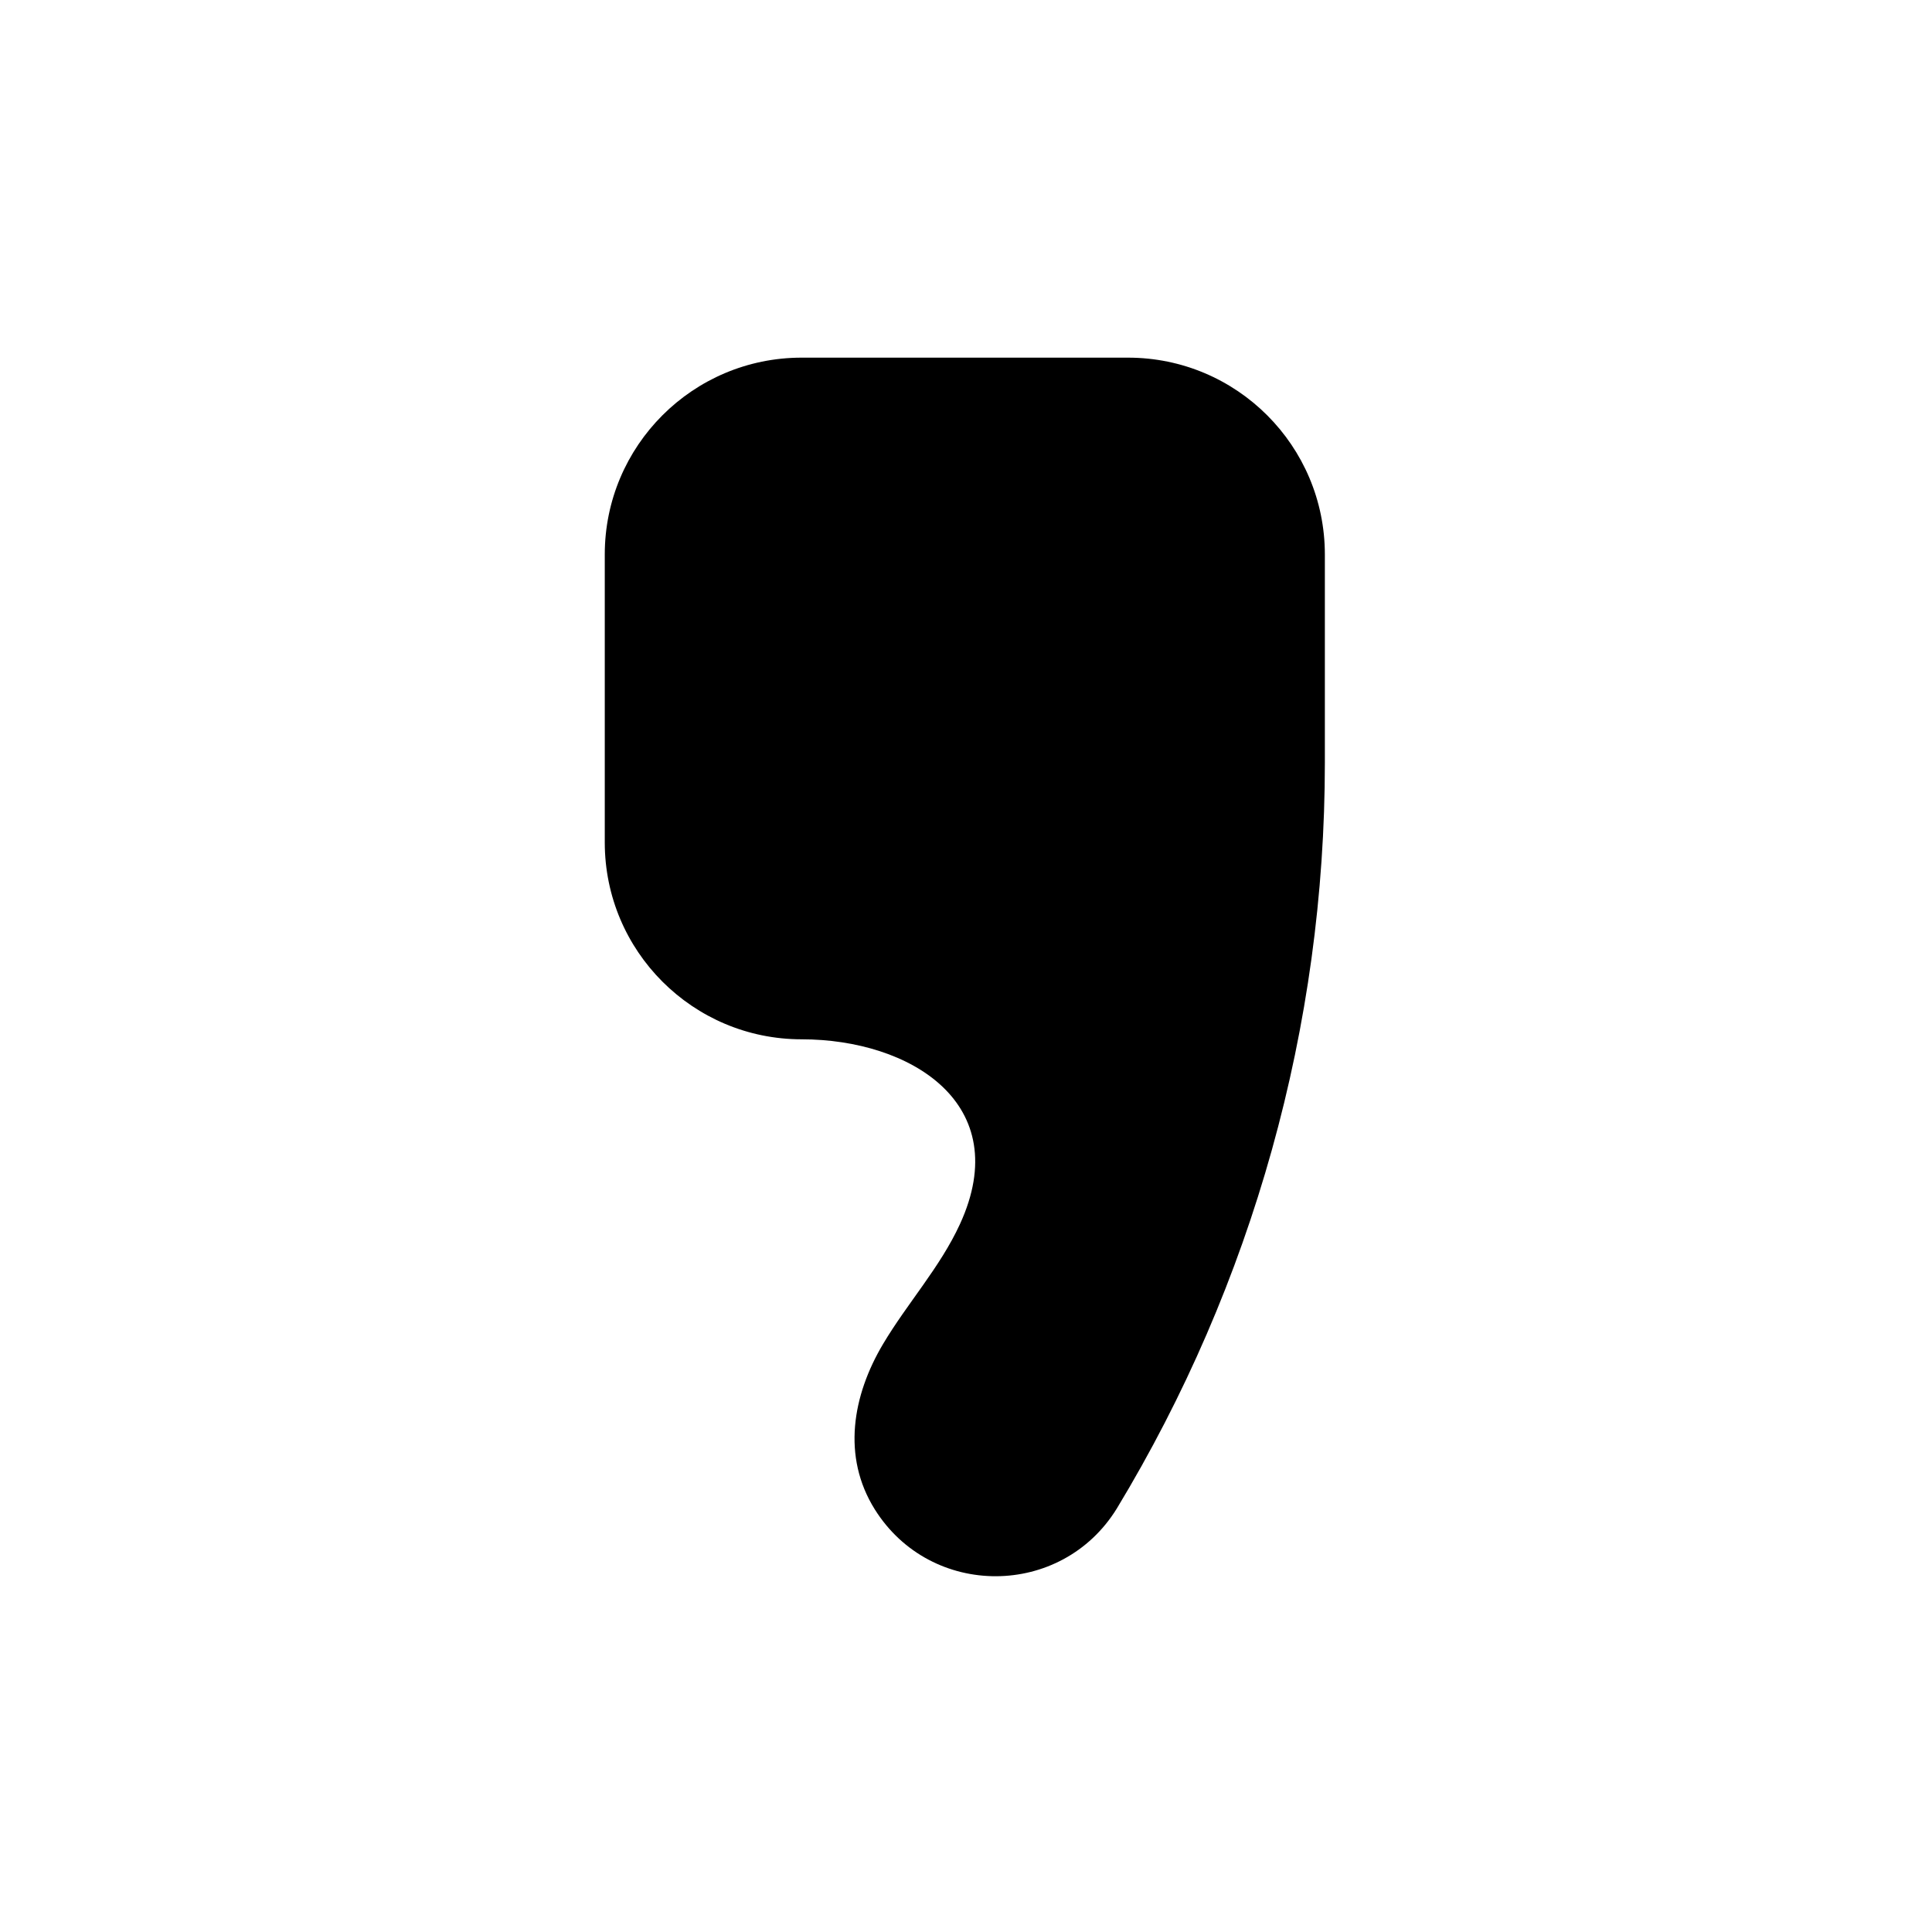
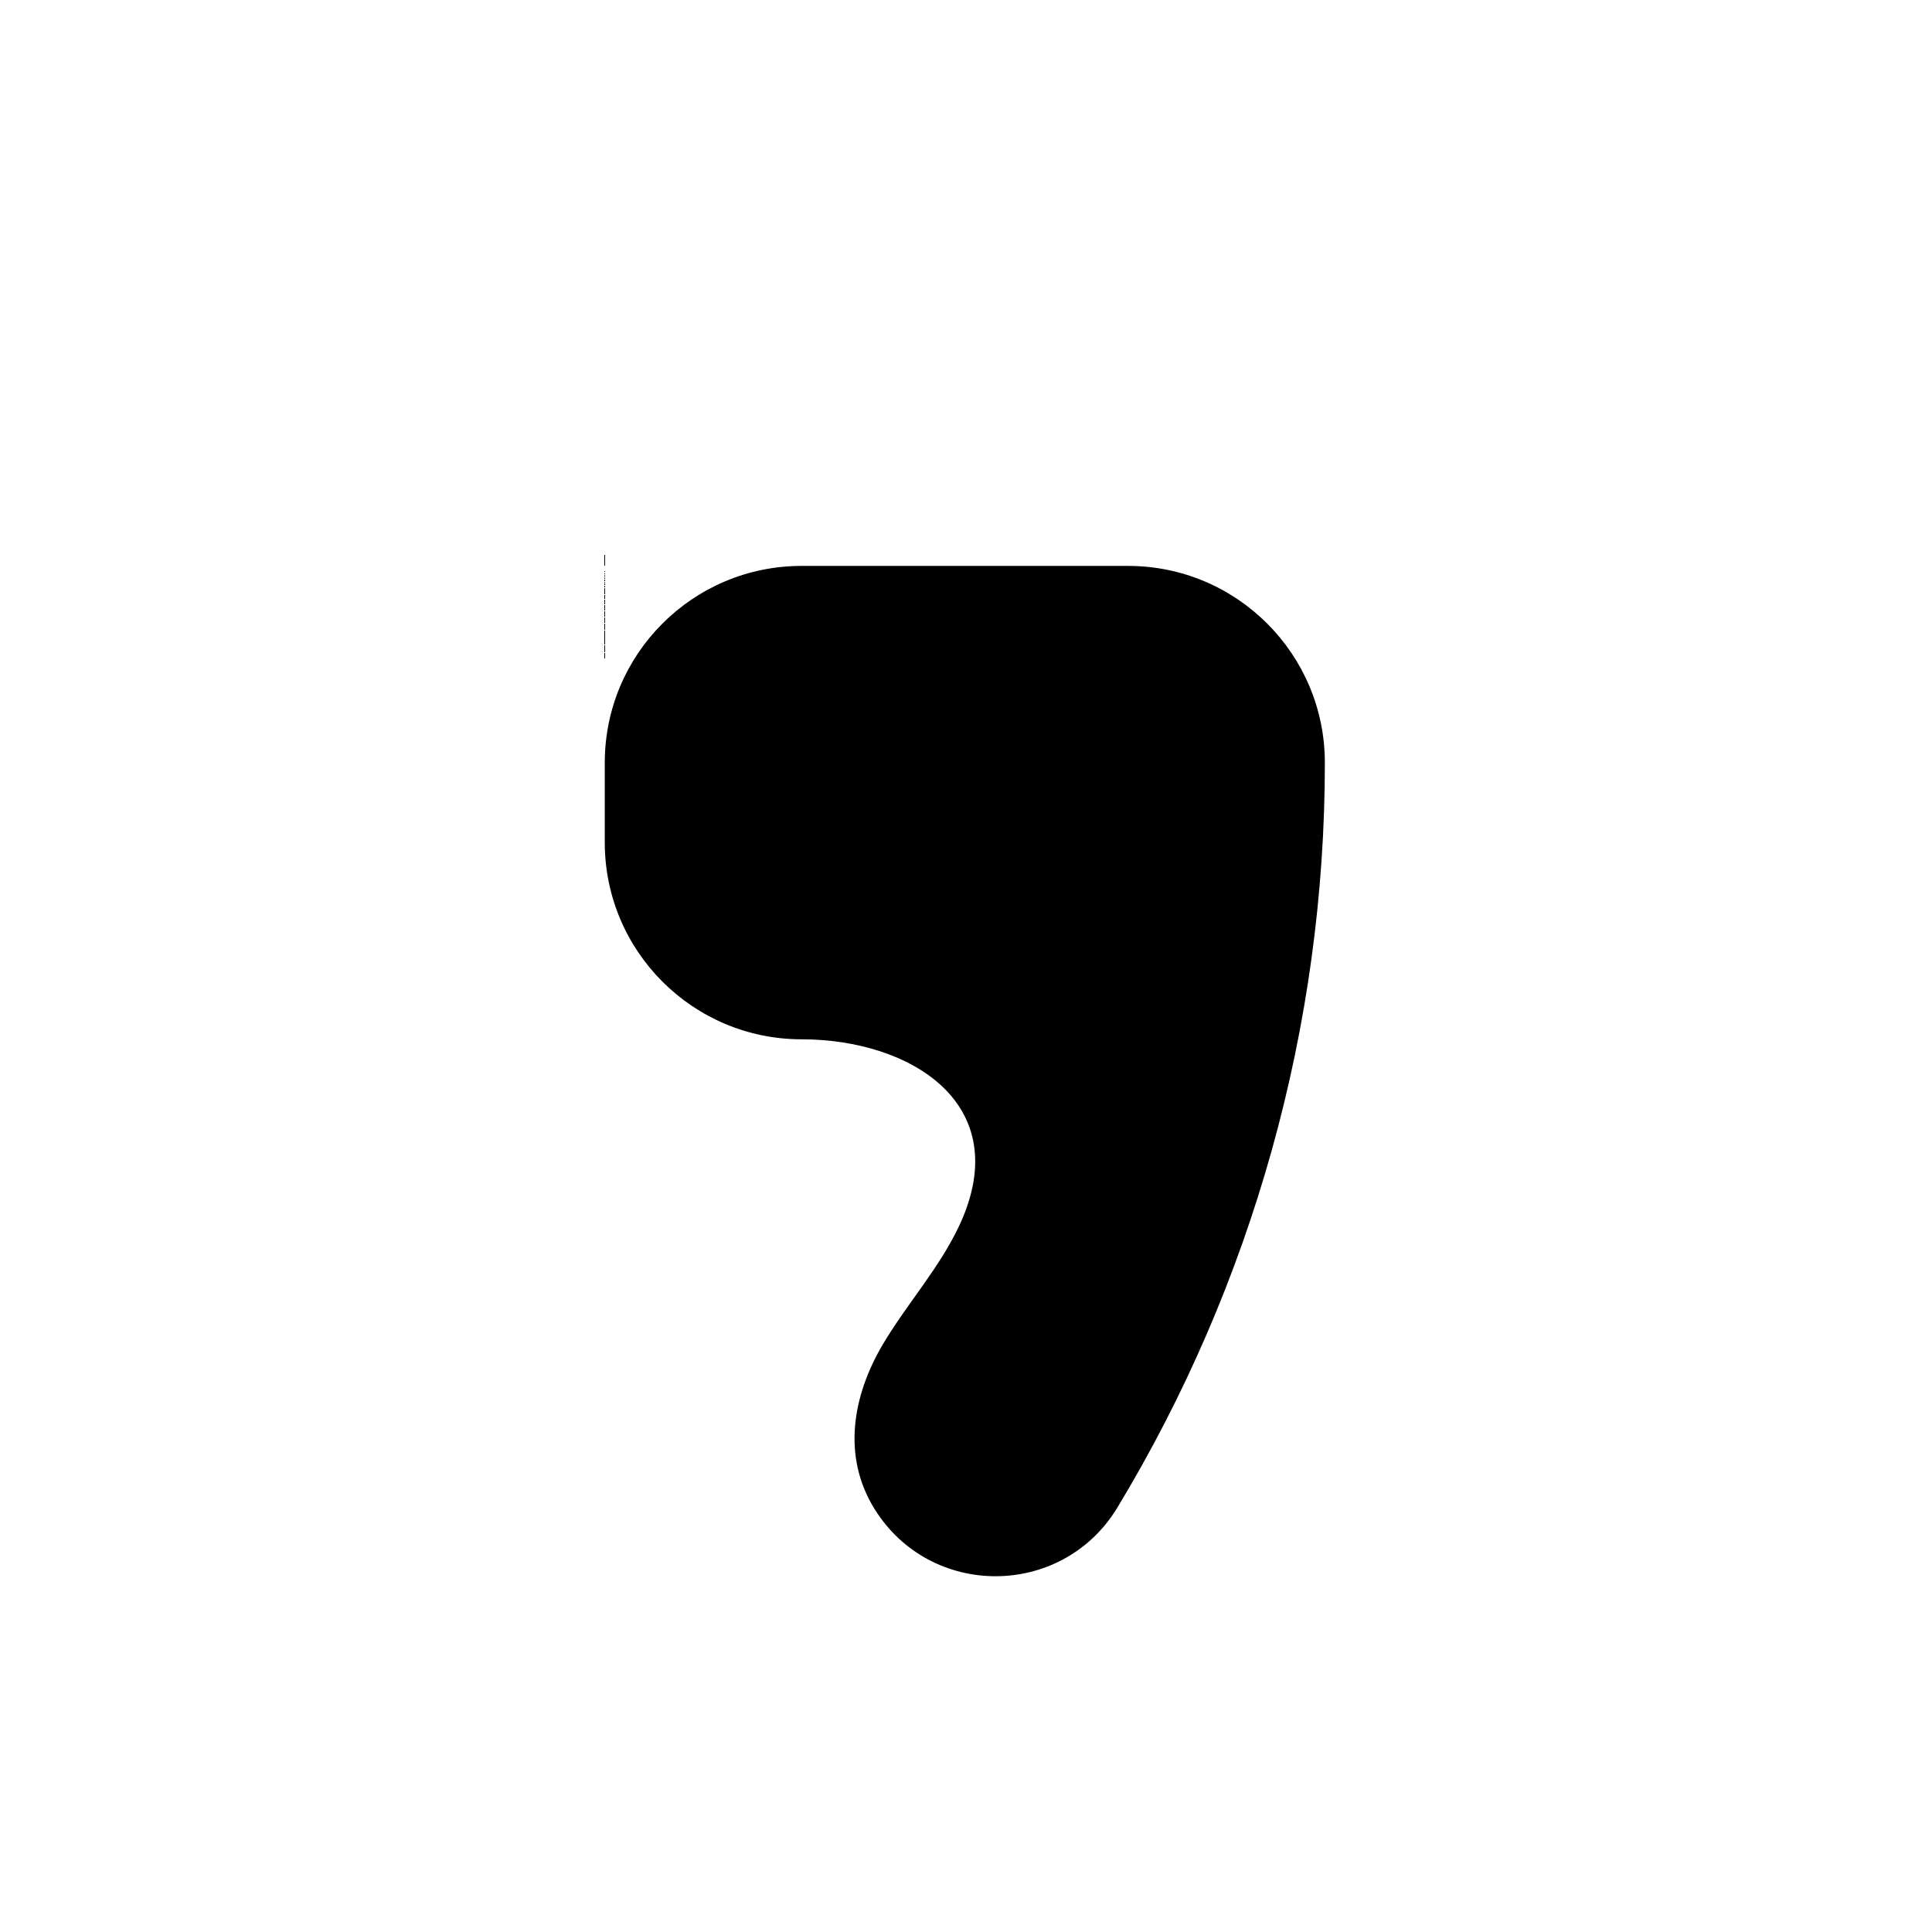
<svg xmlns="http://www.w3.org/2000/svg" fill="#000000" width="800px" height="800px" version="1.1" viewBox="144 144 512 512">
-   <path d="m304.27 290.95v76.309c0 28.812 23.359 52.168 52.168 52.168 28.832 0 56.621 17.062 41.957 48.98-5.258 11.441-13.93 20.934-20.363 31.75-8.117 13.645-10.98 29.848-2.188 43.867 14.871 23.699 49.445 23.566 64.125-0.254 36.066-59.609 55.133-127.95 55.133-197.63v-55.191c0-28.812-23.359-52.168-52.168-52.168h-86.496c-28.809 0-52.168 23.355-52.168 52.168" fill-rule="evenodd" />
+   <path d="m304.27 290.95v76.309c0 28.812 23.359 52.168 52.168 52.168 28.832 0 56.621 17.062 41.957 48.98-5.258 11.441-13.93 20.934-20.363 31.75-8.117 13.645-10.98 29.848-2.188 43.867 14.871 23.699 49.445 23.566 64.125-0.254 36.066-59.609 55.133-127.95 55.133-197.63c0-28.812-23.359-52.168-52.168-52.168h-86.496c-28.809 0-52.168 23.355-52.168 52.168" fill-rule="evenodd" />
</svg>